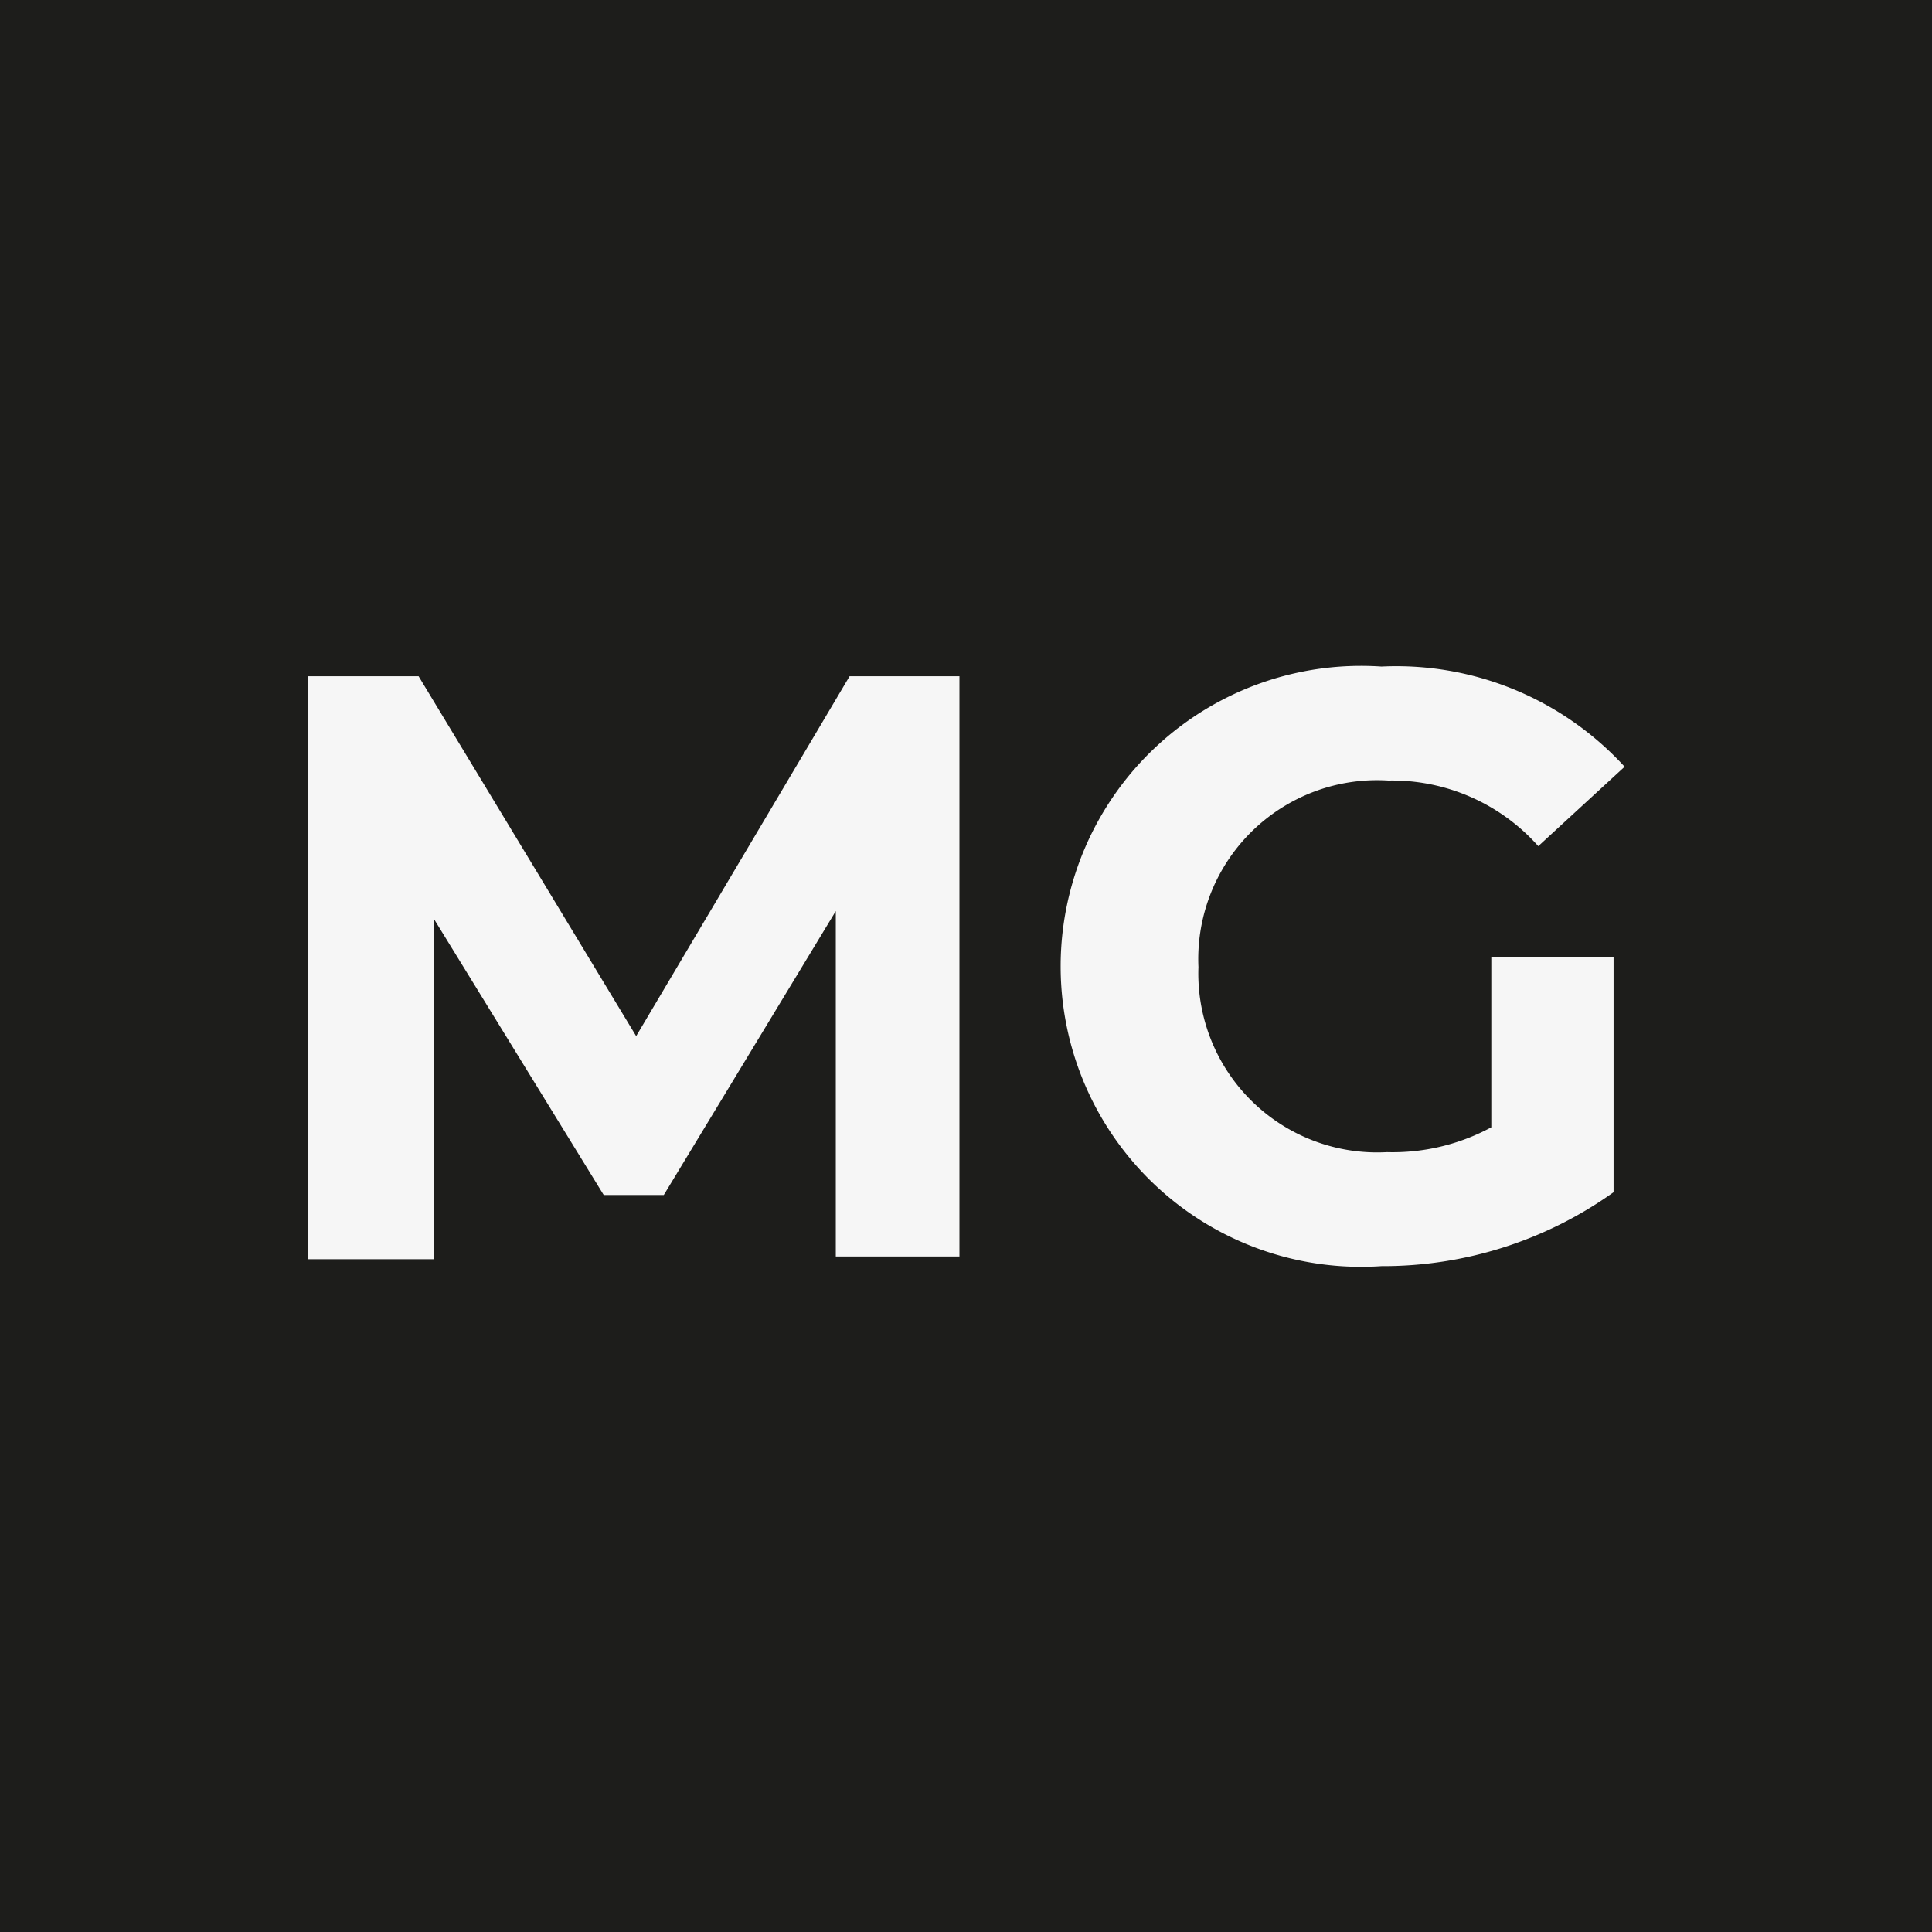
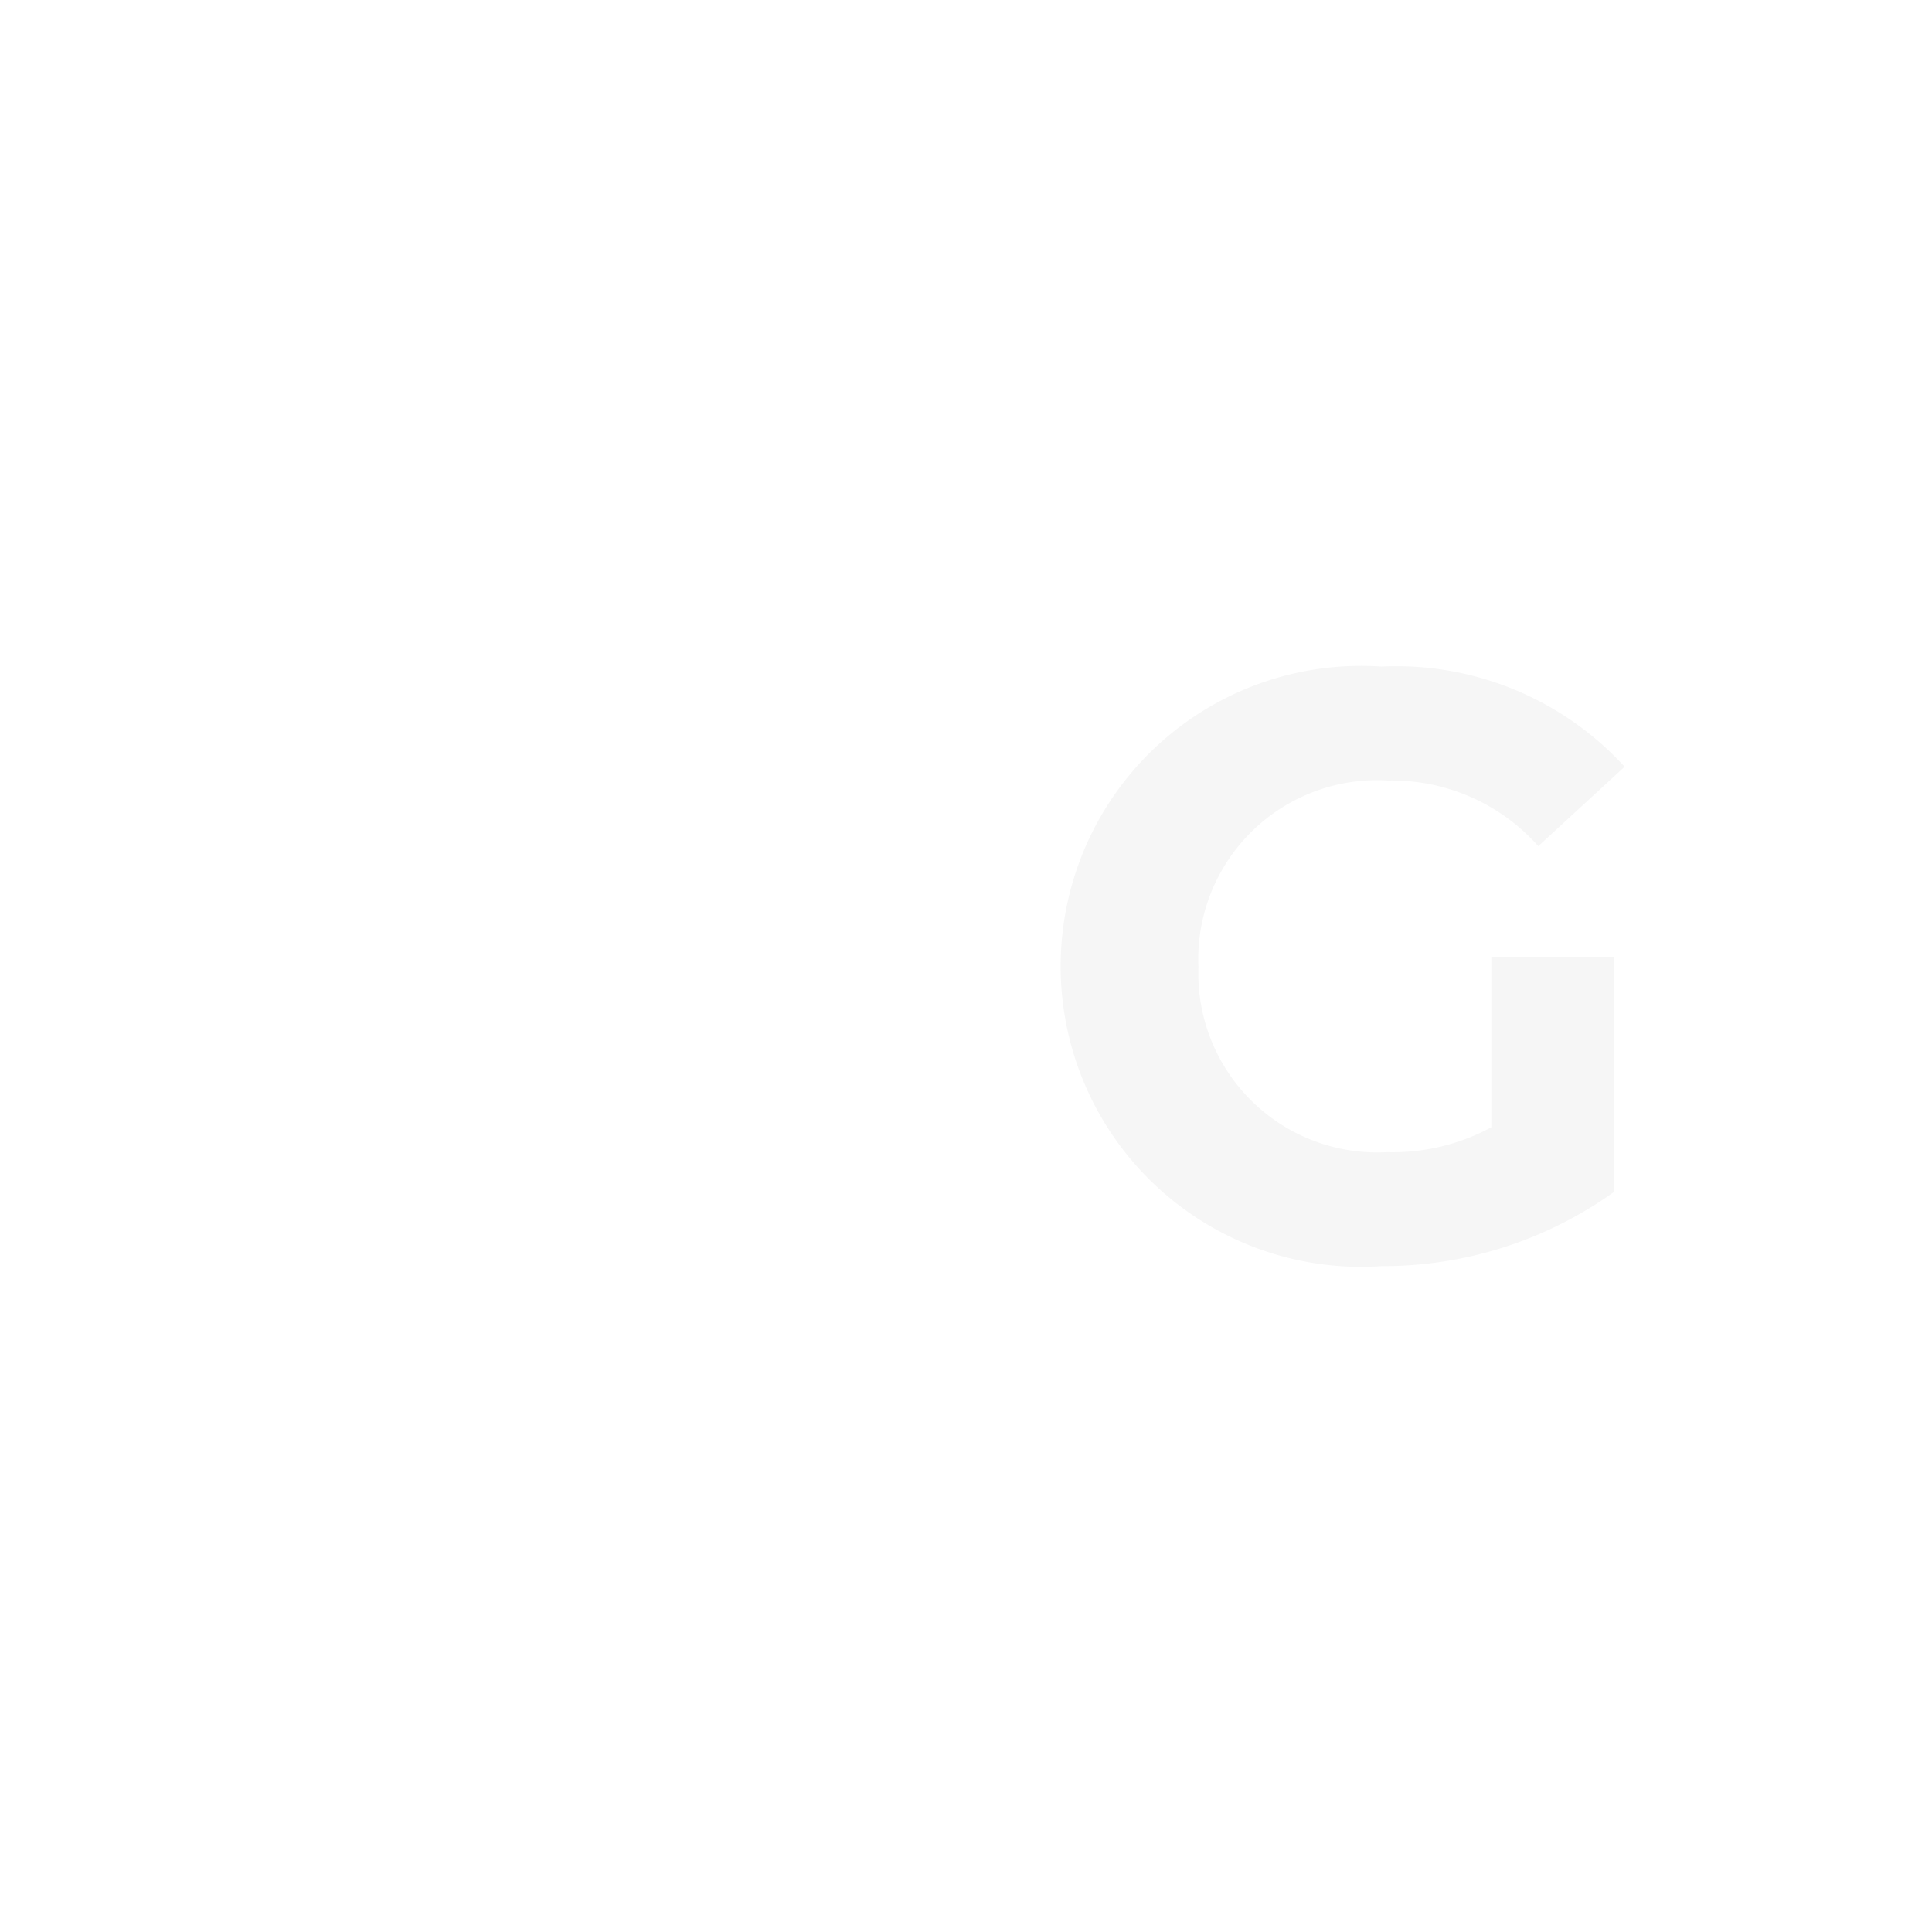
<svg xmlns="http://www.w3.org/2000/svg" viewBox="0 0 27.97 27.97">
  <defs>
    <style>.cls-1{fill:#1d1d1b;}.cls-2{fill:#f6f6f6;}</style>
  </defs>
  <title>2Plan de travail 14</title>
  <g id="Calque_1" data-name="Calque 1">
-     <rect class="cls-1" width="27.97" height="27.97" />
-     <path class="cls-2" d="M12.1,18.19l0-5L9.61,17.3H8.74l-2.46-4v4.93H4.46V9.79h1.6L9.21,15,12.3,9.79h1.59l0,8.4Z" />
    <path class="cls-2" d="M21.59,13.86h1.77v3.4A5.74,5.74,0,0,1,20,18.33a4.35,4.35,0,1,1,0-8.68,4.48,4.48,0,0,1,3.52,1.45l-1.25,1.15a2.83,2.83,0,0,0-2.17-.95A2.59,2.59,0,0,0,17.35,14a2.59,2.59,0,0,0,2.73,2.68,3,3,0,0,0,1.51-.36Z" />
  </g>
</svg>